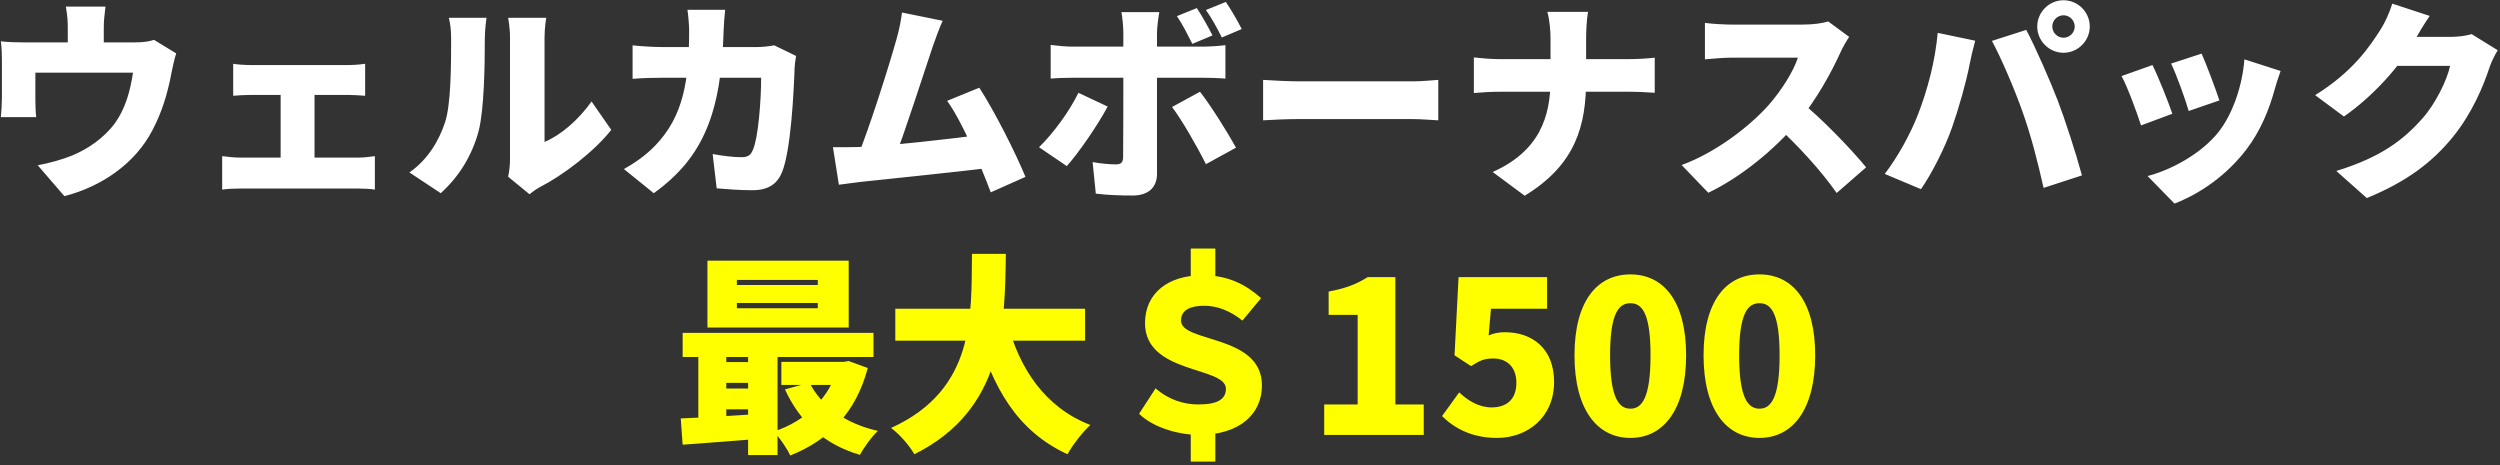
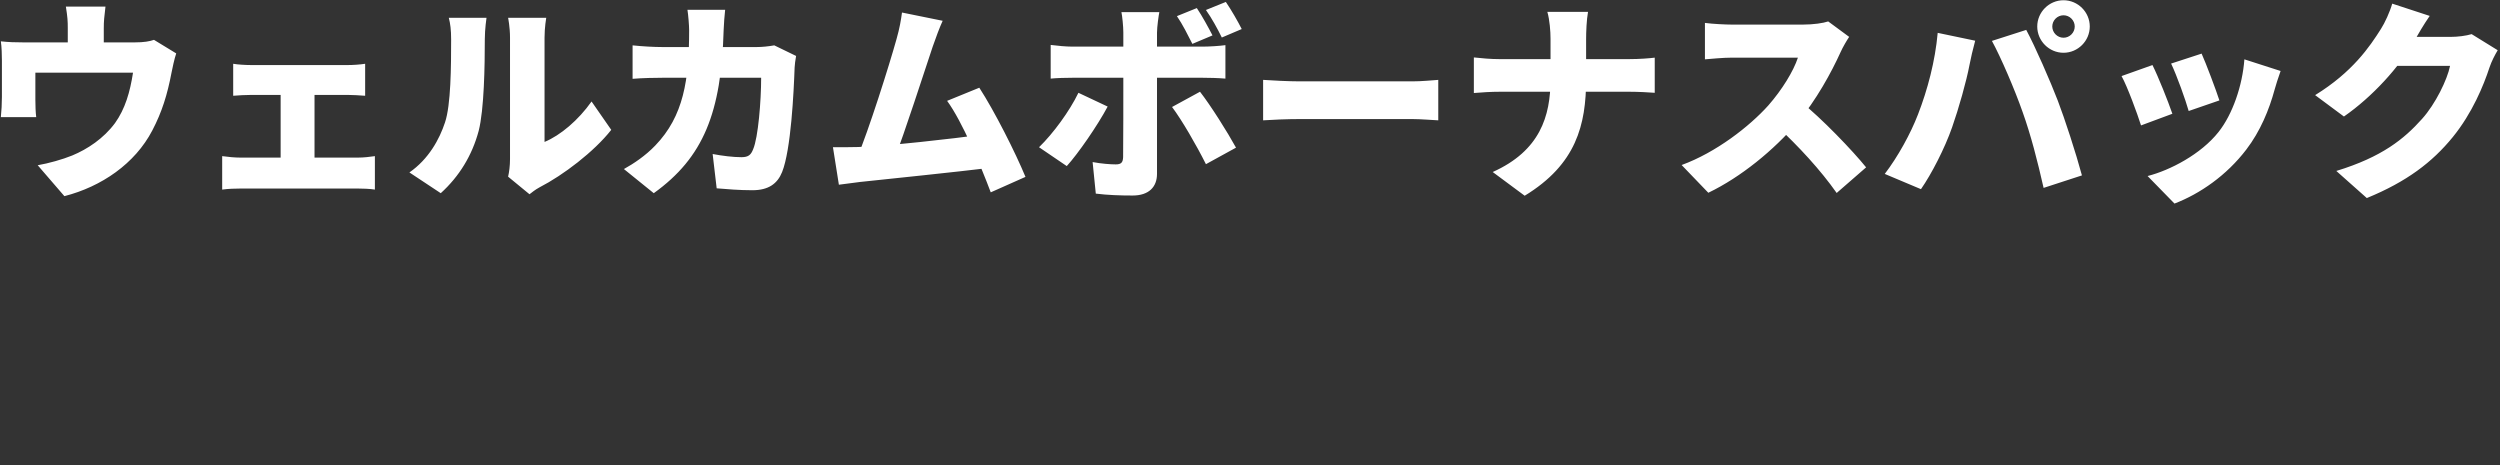
<svg xmlns="http://www.w3.org/2000/svg" width="661" height="123" viewBox="0 0 661 123" fill="none">
  <rect x="0" y="0" width="661" height="123" fill="#333333" stroke="none" />
  <path d="M27.888 1.744H17.416C17.864 4.544 17.92 5.608 17.92 7.456C17.92 9.024 17.92 13.28 17.92 15.856H27.44C27.44 13.672 27.44 9.024 27.44 7.456C27.44 5.608 27.552 4.544 27.888 1.744ZM46.592 14.12L40.712 10.536C39.592 10.928 38.08 11.208 35.616 11.208H6.216C3.976 11.208 2.296 11.152 0.224 10.928C0.448 12.328 0.504 14.736 0.504 16.024C0.504 18.208 0.504 23.808 0.504 25.656C0.504 27.392 0.392 29.352 0.224 30.976H9.576C9.408 29.744 9.352 27.784 9.352 26.384C9.352 24.648 9.352 20.952 9.352 19.216H35.168C34.384 24.312 33.096 28.792 30.408 32.544C27.384 36.632 23.128 39.432 19.096 41.112C16.464 42.176 12.88 43.184 9.968 43.688L17.024 51.864C26.824 49.344 35.672 43.296 40.264 34.504C42.84 29.576 44.24 25.04 45.36 19.16C45.584 18.04 46.088 15.576 46.592 14.12ZM61.656 16.864V25.32C62.888 25.208 65.016 25.096 66.416 25.096H91.952C93.24 25.096 95.032 25.208 96.544 25.32V16.864C95.088 17.088 93.296 17.2 91.952 17.2H66.416C65.016 17.2 62.888 17.088 61.656 16.864ZM74.2 46.32H83.16V21.456H74.2V46.32ZM58.744 41.28V50.128C60.312 49.904 62.216 49.848 63.672 49.848H94.584C95.648 49.848 97.888 49.904 99.12 50.128V41.28C97.944 41.448 96.264 41.672 94.584 41.672H63.672C62.16 41.672 60.256 41.504 58.744 41.28ZM134.344 46.712L140 51.36C140.616 50.912 141.344 50.24 142.688 49.512C148.904 46.32 157.08 40.104 161.616 34.336L156.408 26.832C152.936 31.76 148.176 35.792 143.976 37.528C143.976 33.16 143.976 15.016 143.976 9.976C143.976 7.232 144.424 4.712 144.424 4.712H134.344C134.344 4.712 134.848 7.176 134.848 9.92C134.848 15.016 134.848 38.872 134.848 42.064C134.848 43.8 134.624 45.536 134.344 46.712ZM108.248 45.592L116.536 51.08C121.408 46.656 124.824 41.112 126.56 34.616C128.016 28.96 128.184 17.256 128.184 10.368C128.184 7.68 128.632 4.712 128.632 4.712H118.664C119.056 6.224 119.28 7.848 119.28 10.48C119.28 17.48 119.224 27.784 117.656 32.376C116.2 36.8 113.344 42.064 108.248 45.592ZM191.728 2.584H181.76C181.984 3.928 182.208 6.784 182.208 8.016C182.208 21.12 180.752 30.696 173.248 38.48C170.672 41.168 167.592 43.24 164.96 44.696L172.856 51.08C186.016 41.616 190.72 29.8 191.336 7.848C191.392 6.504 191.56 3.928 191.728 2.584ZM210.488 14.792L204.72 11.992C203.152 12.272 201.472 12.44 200.072 12.44H175.152C173.024 12.44 169.832 12.272 167.256 11.992V20.84C169.832 20.616 173.416 20.56 175.152 20.56H201.248C201.248 26.664 200.464 36.408 199.12 39.488C198.56 40.888 197.944 41.56 196.04 41.56C193.912 41.56 191.056 41.224 188.424 40.72L189.488 49.792C192.12 50.016 195.48 50.296 198.952 50.296C203.208 50.296 205.56 48.56 206.792 45.48C209.144 39.6 209.872 24.312 210.096 17.872C210.096 17.312 210.32 15.688 210.488 14.792ZM249.24 5.496L238.488 3.312C238.208 5.384 237.872 7.4 237.032 10.368C235.128 17.2 229.696 34.448 226.504 42.008L236.584 41.672C238.992 35.792 244.368 18.936 246.608 12.328C247.504 9.752 248.4 7.344 249.24 5.496ZM258.928 23.192L250.416 26.664C254.392 32.096 259.264 43.688 261.952 50.856L271.136 46.768C268.448 40.272 262.96 29.408 258.928 23.192ZM226.896 38.872C224.992 38.928 222.248 38.928 220.232 38.928L221.8 48.84C223.648 48.616 226 48.28 227.4 48.112C234.792 47.328 253.272 45.424 261.896 44.36L259.992 35.568C251.816 36.688 234.512 38.648 226.896 38.872ZM316.44 2.136L311.176 4.264C312.688 6.448 314.088 9.304 315.264 11.6L320.584 9.36C319.576 7.4 317.84 4.208 316.44 2.136ZM324.112 0.512L318.848 2.64C320.36 4.768 321.928 7.624 323.048 9.92L328.312 7.68C327.36 5.776 325.568 2.64 324.112 0.512ZM306.528 3.2H296.504C296.728 4.264 297.008 7.008 297.008 8.576C297.008 12.216 297.008 18.488 297.008 20.448C297.008 23.08 297.008 39.992 296.952 41.56C296.896 43.016 296.392 43.464 294.992 43.464C293.648 43.464 291.24 43.296 288.888 42.848L289.728 51.192C292.864 51.584 296.112 51.696 299.472 51.696C303.784 51.696 305.912 49.4 305.912 45.984C305.912 40.888 305.912 24.984 305.912 20.448C305.912 16.92 305.912 12.16 305.912 8.632C305.912 7.12 306.36 3.984 306.528 3.2ZM277.8 11.88V20.784C279.424 20.616 281.888 20.56 283.568 20.56C287.376 20.56 313.64 20.56 318.008 20.56C319.632 20.56 322.096 20.616 324 20.784V11.936C322.432 12.16 319.688 12.328 317.952 12.328C313.584 12.328 287.04 12.328 283.568 12.328C281.832 12.328 279.536 12.104 277.8 11.88ZM292.864 28.176L285.136 24.536C282.784 29.408 278.472 35.288 274.72 38.928L282.056 43.912C285.024 40.664 290.176 33.216 292.864 28.176ZM317.28 24.256L309.888 28.288C312.464 31.704 316.328 38.368 318.848 43.408L326.8 39.04C324.56 34.952 320.08 27.84 317.28 24.256ZM333.968 21.12V31.816C336.264 31.648 340.464 31.48 343.656 31.48C351.608 31.48 367.848 31.48 373.392 31.48C375.688 31.48 378.824 31.76 380.28 31.816V21.12C378.656 21.232 375.912 21.512 373.392 21.512C367.904 21.512 351.664 21.512 343.656 21.512C340.912 21.512 336.208 21.288 333.968 21.12ZM409.96 10.256C409.96 13.336 409.96 17.032 409.96 20.952C409.96 30.752 407.16 39.88 394.672 45.48L403.128 51.752C416.736 43.464 419.368 33.048 419.368 20.952C419.368 17.032 419.368 13.448 419.368 10.312C419.368 8.52 419.48 5.272 419.872 3.144H409.12C409.736 5.272 409.96 8.296 409.96 10.256ZM389.688 15.184V24.592C391.76 24.424 394.112 24.256 396.744 24.256C399.992 24.256 426.816 24.256 430.624 24.256C433.144 24.256 436.168 24.424 437.512 24.536V15.24C436.168 15.408 433.648 15.632 430.68 15.632C426.816 15.632 399.992 15.632 396.52 15.632C394.112 15.632 391.704 15.408 389.688 15.184ZM488.92 9.752L483.376 5.664C482.088 6.112 479.456 6.504 476.656 6.504C473.968 6.504 461.312 6.504 457.952 6.504C456.328 6.504 452.744 6.336 450.784 6.056V15.688C452.352 15.576 455.432 15.24 457.952 15.24C460.64 15.24 472.848 15.24 475.368 15.24C474.192 18.824 471.168 23.752 467.528 27.896C462.544 33.44 453.696 40.328 444.624 43.632L451.68 50.968C460.304 46.824 468.984 39.712 475.256 32.376C480.184 26.552 484.272 19.048 486.624 13.84C487.24 12.44 488.416 10.48 488.92 9.752ZM475.984 26.776L469.544 33.104C475.536 38.648 481.416 45.032 485.616 51.024L493.4 44.248C489.872 39.88 481.64 31.256 475.984 26.776ZM542.624 7.008C542.624 5.384 543.968 4.04 545.592 4.04C547.216 4.04 548.56 5.384 548.56 7.008C548.56 8.632 547.216 9.976 545.592 9.976C543.968 9.976 542.624 8.632 542.624 7.008ZM538.648 7.008C538.648 10.816 541.784 13.952 545.592 13.952C549.4 13.952 552.536 10.816 552.536 7.008C552.536 3.2 549.4 0.064 545.592 0.064C541.784 0.064 538.648 3.2 538.648 7.008ZM507.12 30.248C505.16 35.344 501.8 41.448 498.328 45.984L507.904 50.016C510.704 45.984 514.176 39.264 516.136 33.664C517.872 28.736 519.944 21.4 520.728 17.2C520.952 15.912 521.736 12.552 522.24 10.76L512.328 8.688C511.656 16.192 509.64 23.752 507.12 30.248ZM534.784 29.632C536.968 35.736 538.704 42.512 540.328 49.68L550.464 46.376C548.896 40.552 545.928 31.424 544.08 26.608C542.12 21.512 538.144 12.384 535.736 7.904L526.664 10.816C529.016 15.128 532.712 23.696 534.784 29.632ZM582.104 14.176L574.04 16.808C575.552 19.944 577.904 26.552 578.688 29.352L586.808 26.552C585.968 23.92 583.224 16.64 582.104 14.176ZM602.992 18.768L593.416 15.688C592.912 22.632 590.28 30.248 586.584 34.896C581.936 40.776 573.76 45.032 567.824 46.544L574.936 53.824C581.656 51.248 588.712 46.376 593.92 39.544C597.616 34.728 599.968 29.016 601.424 23.64C601.816 22.296 602.208 20.952 602.992 18.768ZM569.112 17.2L560.936 20.112C562.448 22.8 565.136 30.136 566.088 33.16L574.376 30.08C573.256 26.832 570.68 20.336 569.112 17.2ZM660.392 13.28L653.504 9.024C652.048 9.472 649.808 9.752 647.96 9.752C646.168 9.752 635.64 9.752 633.008 9.752L629.984 17.424H647.792C647.064 21.064 643.928 27.504 640.4 31.424C635.64 36.744 629.816 41.504 617.72 45.2L625.784 52.368C636.312 48.056 643.088 42.904 648.52 36.24C653.672 29.912 656.696 22.52 658.208 17.872C658.768 16.192 659.664 14.512 660.392 13.28ZM642.416 4.208L632.504 0.96C631.888 3.144 630.544 6.056 629.536 7.624C626.568 12.328 622.032 19.048 612.12 25.152L619.736 30.808C627.24 25.6 634.408 17.76 638.44 10.648C639.168 9.36 640.848 6.448 642.416 4.208Z" fill="white" />
-   <path d="M194.83 80.112H216.222V81.512H194.83V80.112ZM194.83 74.008H216.222V75.352H194.83V74.008ZM187.046 68.912V86.608H224.398V68.912H187.046ZM180.494 88.008V94.392H230.95V88.008H180.494ZM206.59 95.68V101.784H224.006V95.68H206.59ZM189.79 95.736V101.224H201.942V95.736H189.79ZM189.79 102.736V108.224H201.942V102.736H189.79ZM214.038 101.168L207.542 102.96C211.462 111.472 217.79 117.464 227.366 120.264C228.374 118.36 230.502 115.392 232.126 113.936C223.446 111.976 217.118 107.328 214.038 101.168ZM221.654 95.68V96.8C219.526 104.976 213.086 111.36 204.574 114.104C206.086 115.616 208.046 118.528 208.942 120.432C219.078 116.4 226.302 109.176 229.438 97.304L224.398 95.456L223.054 95.68H221.654ZM179.99 110.632L180.494 117.576C186.43 117.128 194.326 116.568 201.774 115.952V109.4C193.934 109.904 185.646 110.408 179.99 110.632ZM197.798 90.08V120.32H205.582V90.08H197.798ZM184.638 90.248V113.208H192.03V90.248H184.638ZM236.718 81.624V90.08H286.894V81.624H236.718ZM266.286 85.04L258.054 86.944C262.366 102.512 268.974 113.992 282.246 120.096C283.534 117.744 286.278 114.16 288.294 112.368C276.31 107.72 269.478 97.472 266.286 85.04ZM256.99 67.12C256.766 83.248 258.054 102.96 235.598 113.152C238.006 114.944 240.47 117.856 241.758 120.096C265.558 108.28 265.67 85.544 265.95 67.12H256.99ZM316.854 115C327.886 115 333.654 109.4 333.654 101.896C333.654 88.344 312.262 90.696 312.262 84.76C312.262 81.96 314.726 80.84 318.422 80.84C321.67 80.84 325.142 82.072 328.502 84.76L333.43 78.824C329.398 75.24 324.75 72.776 317.974 72.776C308.622 72.776 302.742 77.704 302.742 85.432C302.742 98.984 324.134 96.8 324.134 102.792C324.134 105.536 321.95 106.936 316.854 106.936C313.158 106.936 309.126 105.816 305.542 102.68L301.174 109.4C305.15 113.32 312.318 115 316.854 115ZM314.838 75.912H321.334V65.72H314.838V75.912ZM314.838 122.056H321.334V110.856H314.838V122.056ZM350.118 115H376.438V106.936H368.934V73.28H361.598C358.686 75.128 355.774 76.248 351.294 77.088V83.248H358.966V106.936H350.118V115ZM395.835 115.784C403.843 115.784 410.899 110.352 410.899 101C410.899 91.984 404.963 87.84 397.907 87.84C396.339 87.84 395.107 88.064 393.595 88.68L394.211 81.624H409.051V73.28H385.643L384.579 93.944L388.947 96.8C391.411 95.232 392.531 94.784 394.827 94.784C398.411 94.784 400.931 97.024 400.931 101.224C400.931 105.536 398.411 107.72 394.379 107.72C391.075 107.72 388.163 105.984 385.811 103.744L381.275 110.016C384.579 113.264 389.171 115.784 395.835 115.784ZM431.08 115.784C439.872 115.784 445.808 108.28 445.808 93.944C445.808 79.664 439.872 72.552 431.08 72.552C422.288 72.552 416.296 79.608 416.296 93.944C416.296 108.28 422.288 115.784 431.08 115.784ZM431.08 108.056C428.112 108.056 425.704 105.368 425.704 93.944C425.704 82.576 428.112 80.168 431.08 80.168C434.048 80.168 436.4 82.576 436.4 93.944C436.4 105.368 434.048 108.056 431.08 108.056ZM465.205 115.784C473.997 115.784 479.933 108.28 479.933 93.944C479.933 79.664 473.997 72.552 465.205 72.552C456.413 72.552 450.421 79.608 450.421 93.944C450.421 108.28 456.413 115.784 465.205 115.784ZM465.205 108.056C462.237 108.056 459.829 105.368 459.829 93.944C459.829 82.576 462.237 80.168 465.205 80.168C468.173 80.168 470.525 82.576 470.525 93.944C470.525 105.368 468.173 108.056 465.205 108.056Z" fill="#FFFF00" />
</svg>